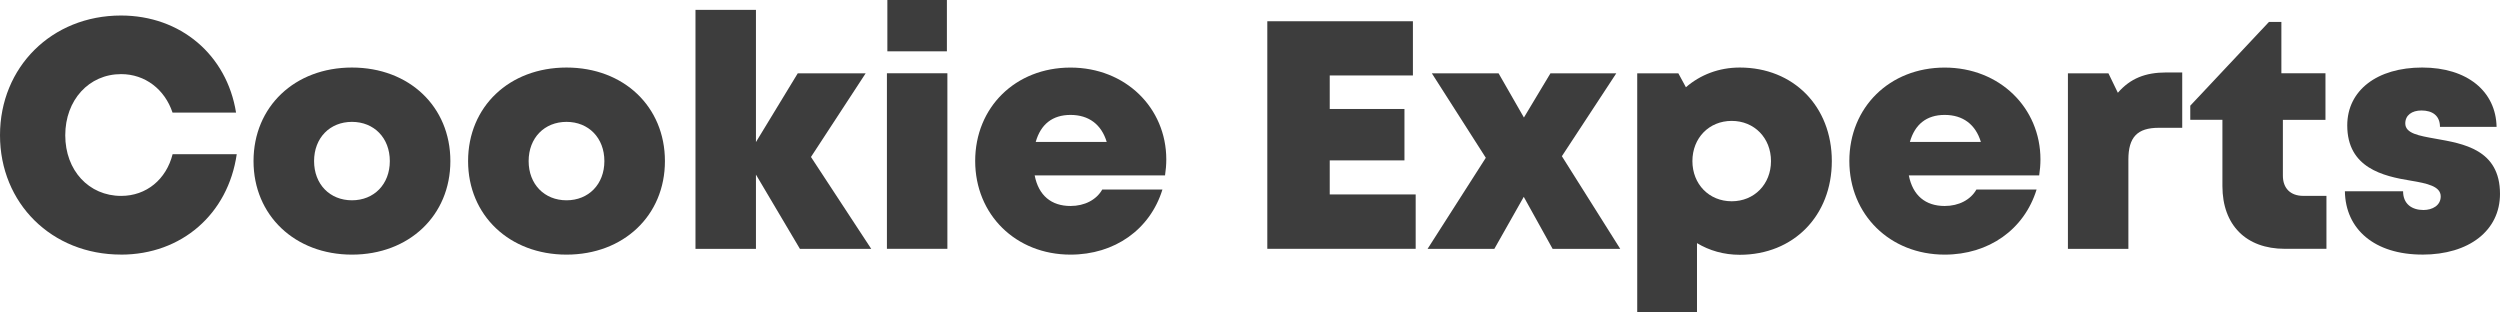
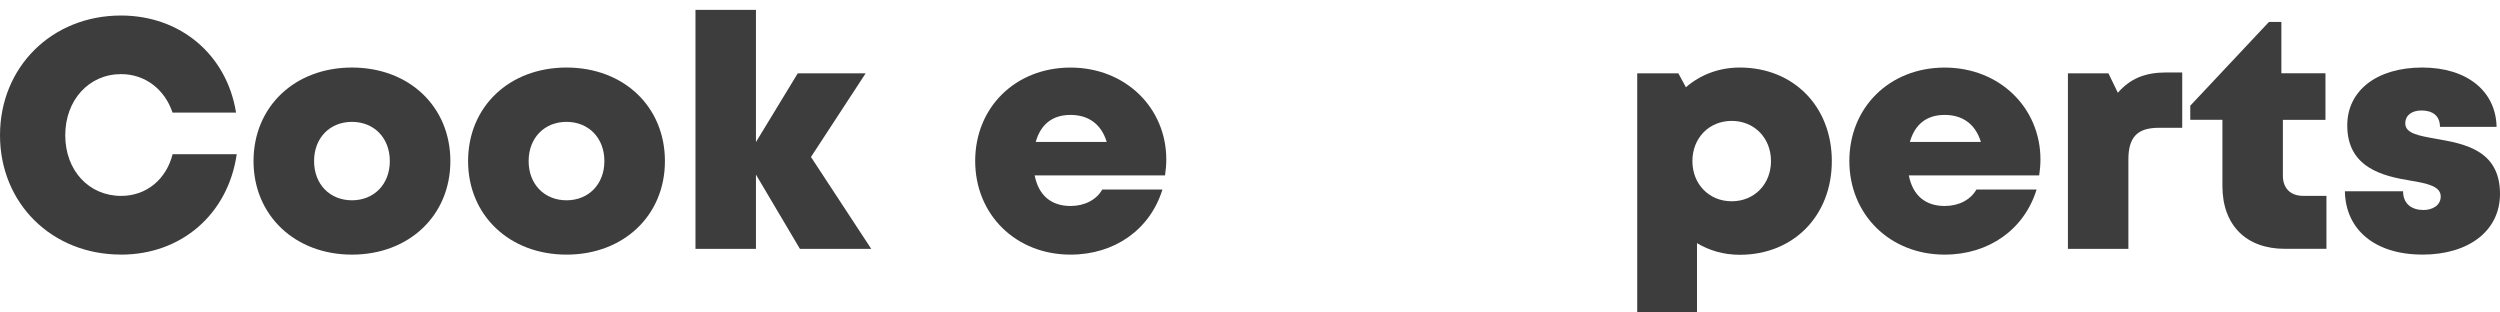
<svg xmlns="http://www.w3.org/2000/svg" viewBox="0 0 615.22 76.84">
  <g fill="#3d3d3d">
    <path d="m29.77 62.65c-17.04 0-29.77-12.62-29.77-29.37s12.73-29.46 29.77-29.46c14.68 0 26.04 9.69 28.32 23.89h-15.63c-1.92-5.74-6.76-9.47-12.65-9.47-7.93 0-13.75 6.38-13.75 15.05s5.82 14.92 13.75 14.92c6.21 0 11.1-4.05 12.67-10.27h15.78c-2.13 14.72-13.56 24.72-28.48 24.72z" />
    <path d="m62.39 39.64c0-13.39 10.14-23.02 24.22-23.02s24.22 9.62 24.22 23.02-10.18 23.02-24.22 23.02-24.22-9.67-24.22-23.02zm24.22 9.65c5.43 0 9.32-3.94 9.32-9.65s-3.89-9.65-9.32-9.65-9.32 3.94-9.32 9.65 3.89 9.65 9.32 9.65z" />
    <path d="m115.19 39.64c0-13.39 10.14-23.02 24.22-23.02s24.22 9.62 24.22 23.02-10.18 23.02-24.22 23.02-24.22-9.67-24.22-23.02zm24.22 9.65c5.43 0 9.32-3.94 9.32-9.65s-3.89-9.65-9.32-9.65-9.32 3.94-9.32 9.65 3.89 9.65 9.32 9.65z" />
    <path d="m196.85 61.24-10.82-18.27v18.27h-14.88v-58.81h14.88v32.53l10.29-16.92h16.71l-13.46 20.59 14.83 22.61h-17.54z" />
-     <path d="m218.26 18.03h14.88v43.2h-14.88zm.11-18.03h14.65v12.63h-14.65z" />
    <path d="m287.01 39.23c0 1.3-.11 2.6-.31 3.94h-32.08c.97 4.96 4.12 7.52 8.82 7.52 3.48 0 6.38-1.52 7.81-4.05h14.81c-3.04 9.86-11.78 16.02-22.62 16.02-13.48 0-23.46-9.85-23.46-23.05s9.91-22.98 23.46-22.98 23.57 9.93 23.57 22.61zm-32.12-4.3h17.46c-1.31-4.32-4.42-6.65-8.91-6.65s-7.35 2.36-8.56 6.65z" />
-     <path d="m348.38 47.85v13.38h-36.51v-56h35.83v13.34h-20.47v8.25h18.39v12.65h-18.39v8.38z" />
-     <path d="m382.08 61.24-7.1-12.8-7.24 12.8h-16.43l14.33-22.41-13.28-20.79h16.42l6.24 10.88 6.53-10.88h16.2l-13.39 20.4 14.36 22.8h-16.63z" />
    <path d="m450.79 39.64c0 13.46-9.44 23.06-22.65 23.06-3.91 0-7.48-1.03-10.53-2.87v17.01h-14.71v-58.8h10.12l1.86 3.43c3.55-3.07 8.12-4.85 13.26-4.85 13.21 0 22.65 9.56 22.65 23.02zm-14.97 0c0-5.68-4.1-9.89-9.67-9.89s-9.67 4.21-9.67 9.89 4.1 9.89 9.67 9.89 9.67-4.21 9.67-9.89z" />
    <path d="m502.13 39.23c0 1.3-.11 2.6-.31 3.94h-32.08c.97 4.96 4.12 7.52 8.82 7.52 3.48 0 6.38-1.52 7.81-4.05h14.81c-3.04 9.86-11.78 16.02-22.62 16.02-13.48 0-23.46-9.85-23.46-23.05s9.91-22.98 23.46-22.98 23.57 9.93 23.57 22.61zm-32.12-4.3h17.46c-1.31-4.32-4.42-6.65-8.91-6.65s-7.35 2.36-8.56 6.65z" />
    <path d="m537.02 17.83v13.62h-5.78c-5.27 0-7.47 2.31-7.47 7.82v21.97h-14.88v-43.2h9.97l2.32 4.79c3.05-3.52 6.76-5 11.9-5z" />
    <path d="m572.51 48.2v13.03h-10.24c-9.55 0-15.36-5.84-15.36-15.44v-16.3h-7.91v-3.48l19.36-20.61h3.06v12.63h10.85v11.46h-10.48v13.75c0 3.09 1.87 4.96 5.01 4.96z" />
    <path d="m596.12 62.65c-11.77 0-18.93-6.22-19.07-15.58h14.32c0 3.16 2.2 4.61 5.02 4.61 2.18 0 4.24-1.11 4.24-3.34 0-2.49-3.27-3.2-7.42-3.89-6.7-1.09-15.58-3.11-15.58-13.58 0-8.66 7.38-14.25 18.45-14.25s18.13 5.85 18.3 14.61h-13.93c0-2.76-1.85-4.04-4.55-4.04-2.39 0-3.99 1.18-3.99 3.18 0 2.46 3.3 3.03 7.41 3.76 6.82 1.21 15.9 2.63 15.9 13.59 0 9.03-7.62 14.94-19.1 14.94z" />
  </g>
</svg>